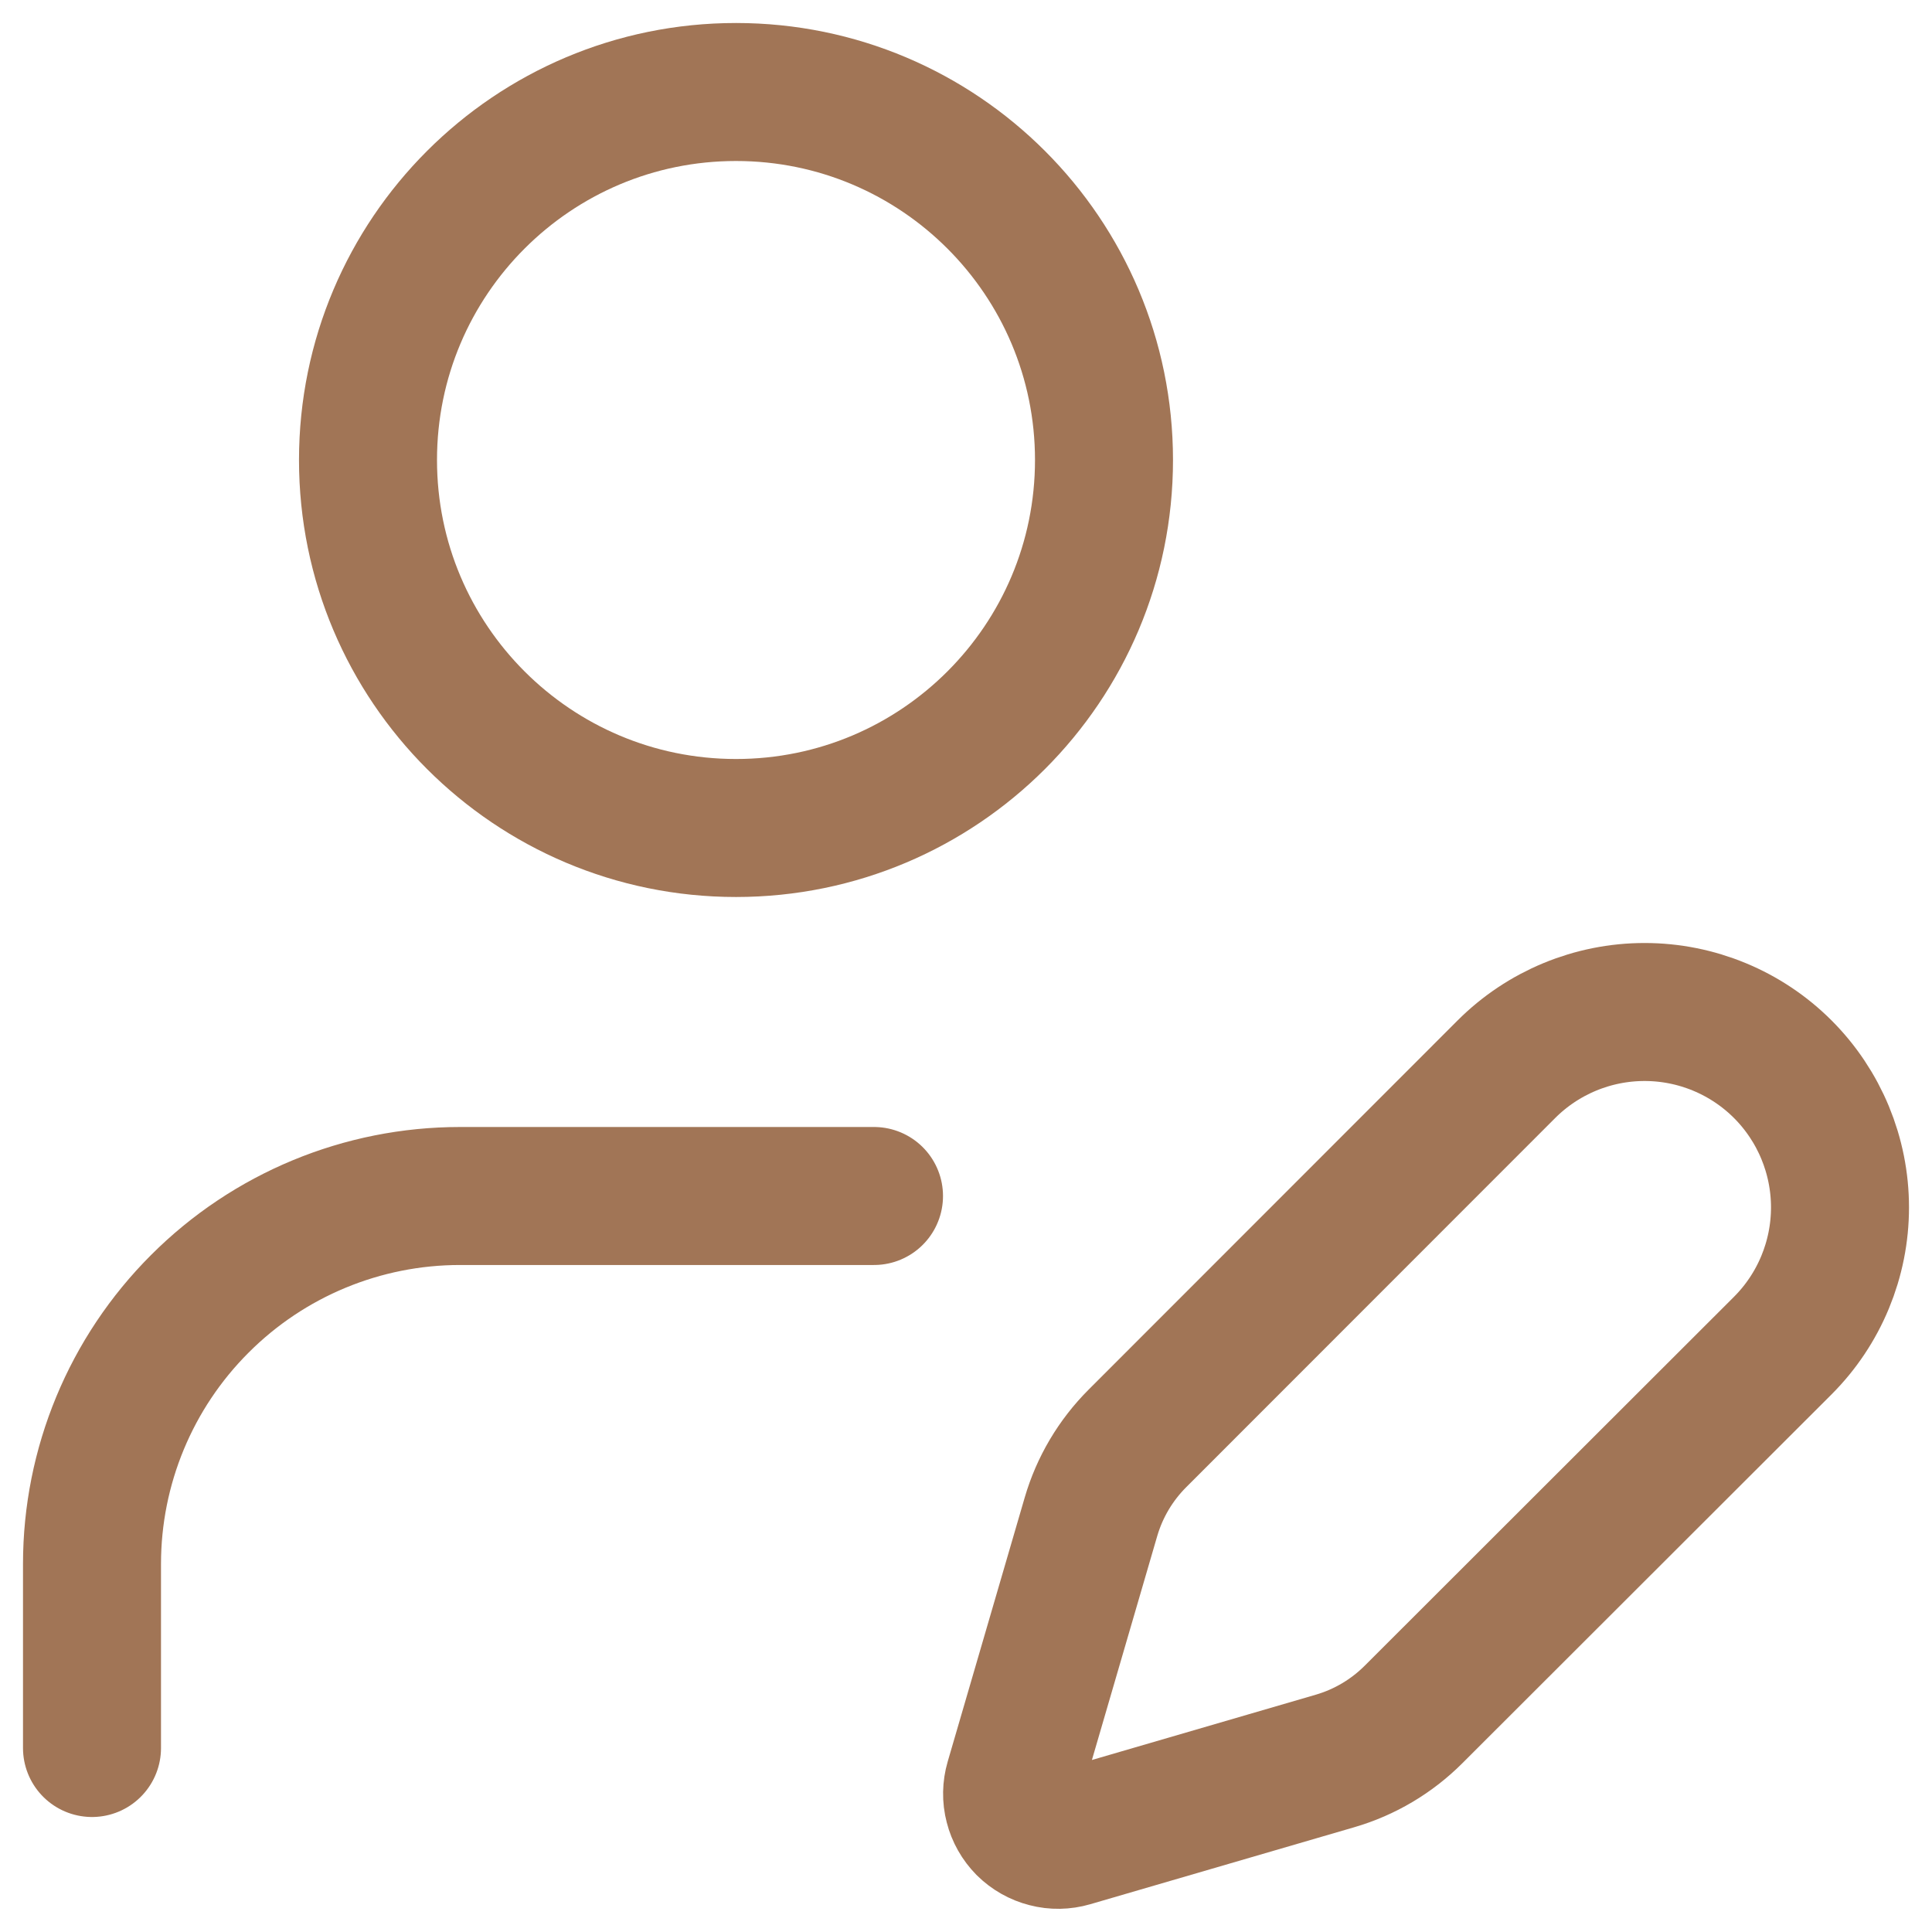
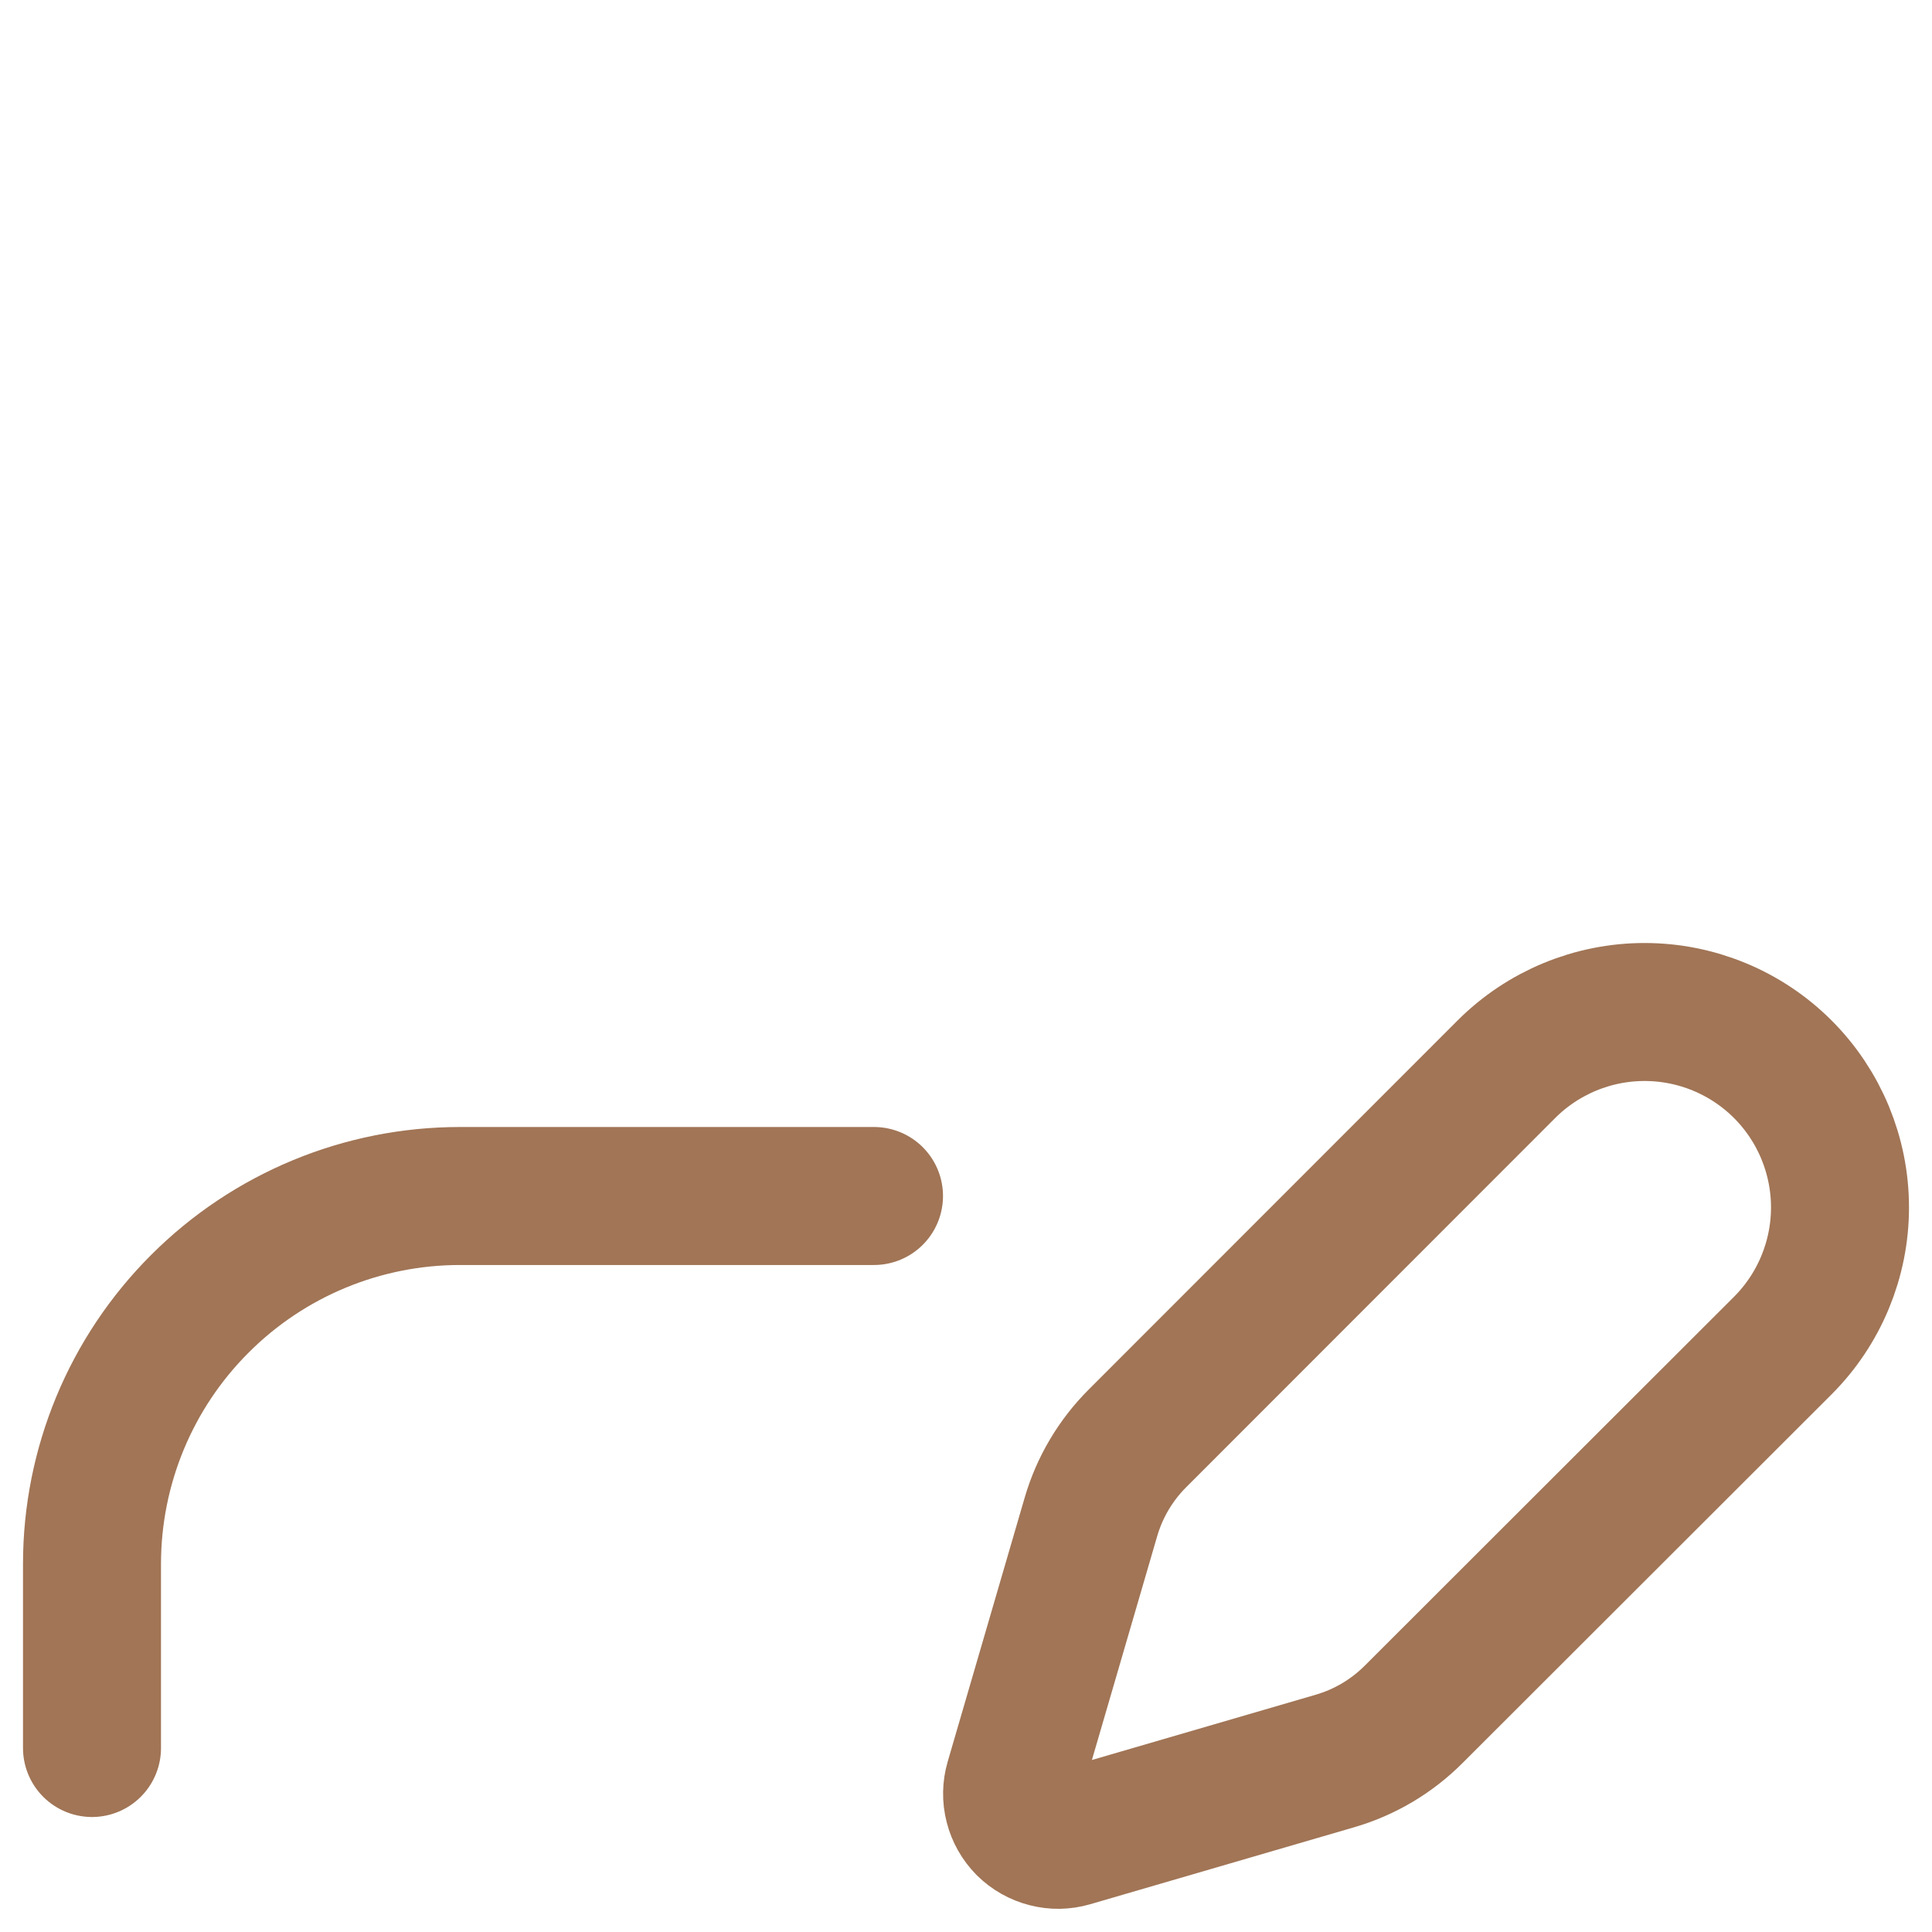
<svg xmlns="http://www.w3.org/2000/svg" width="21" height="21" viewBox="0 0 21 21" fill="none">
  <path d="M9.5 13H5C3.939 13 2.922 13.421 2.172 14.172C1.421 14.922 1 15.939 1 17V19M19.378 14.626C19.776 14.228 20 13.687 20 13.124C20 12.561 19.776 12.02 19.378 11.622C18.98 11.224 18.439 11 17.876 11C17.313 11 16.772 11.224 16.374 11.622L12.364 15.634C12.126 15.872 11.952 16.165 11.858 16.488L11.021 19.358C10.996 19.444 10.994 19.535 11.017 19.622C11.039 19.709 11.084 19.788 11.147 19.852C11.211 19.915 11.29 19.96 11.377 19.982C11.464 20.005 11.555 20.003 11.641 19.978L14.511 19.141C14.834 19.047 15.127 18.873 15.365 18.635L19.378 14.626Z" stroke="#A17556" stroke-width="1.5" stroke-linecap="round" stroke-linejoin="round" />
-   <path d="M8 9C10.209 9 12 7.209 12 5C12 2.791 10.209 1 8 1C5.791 1 4 2.791 4 5C4 7.209 5.791 9 8 9Z" stroke="#A17556" stroke-width="1.5" stroke-linecap="round" stroke-linejoin="round" />
</svg>